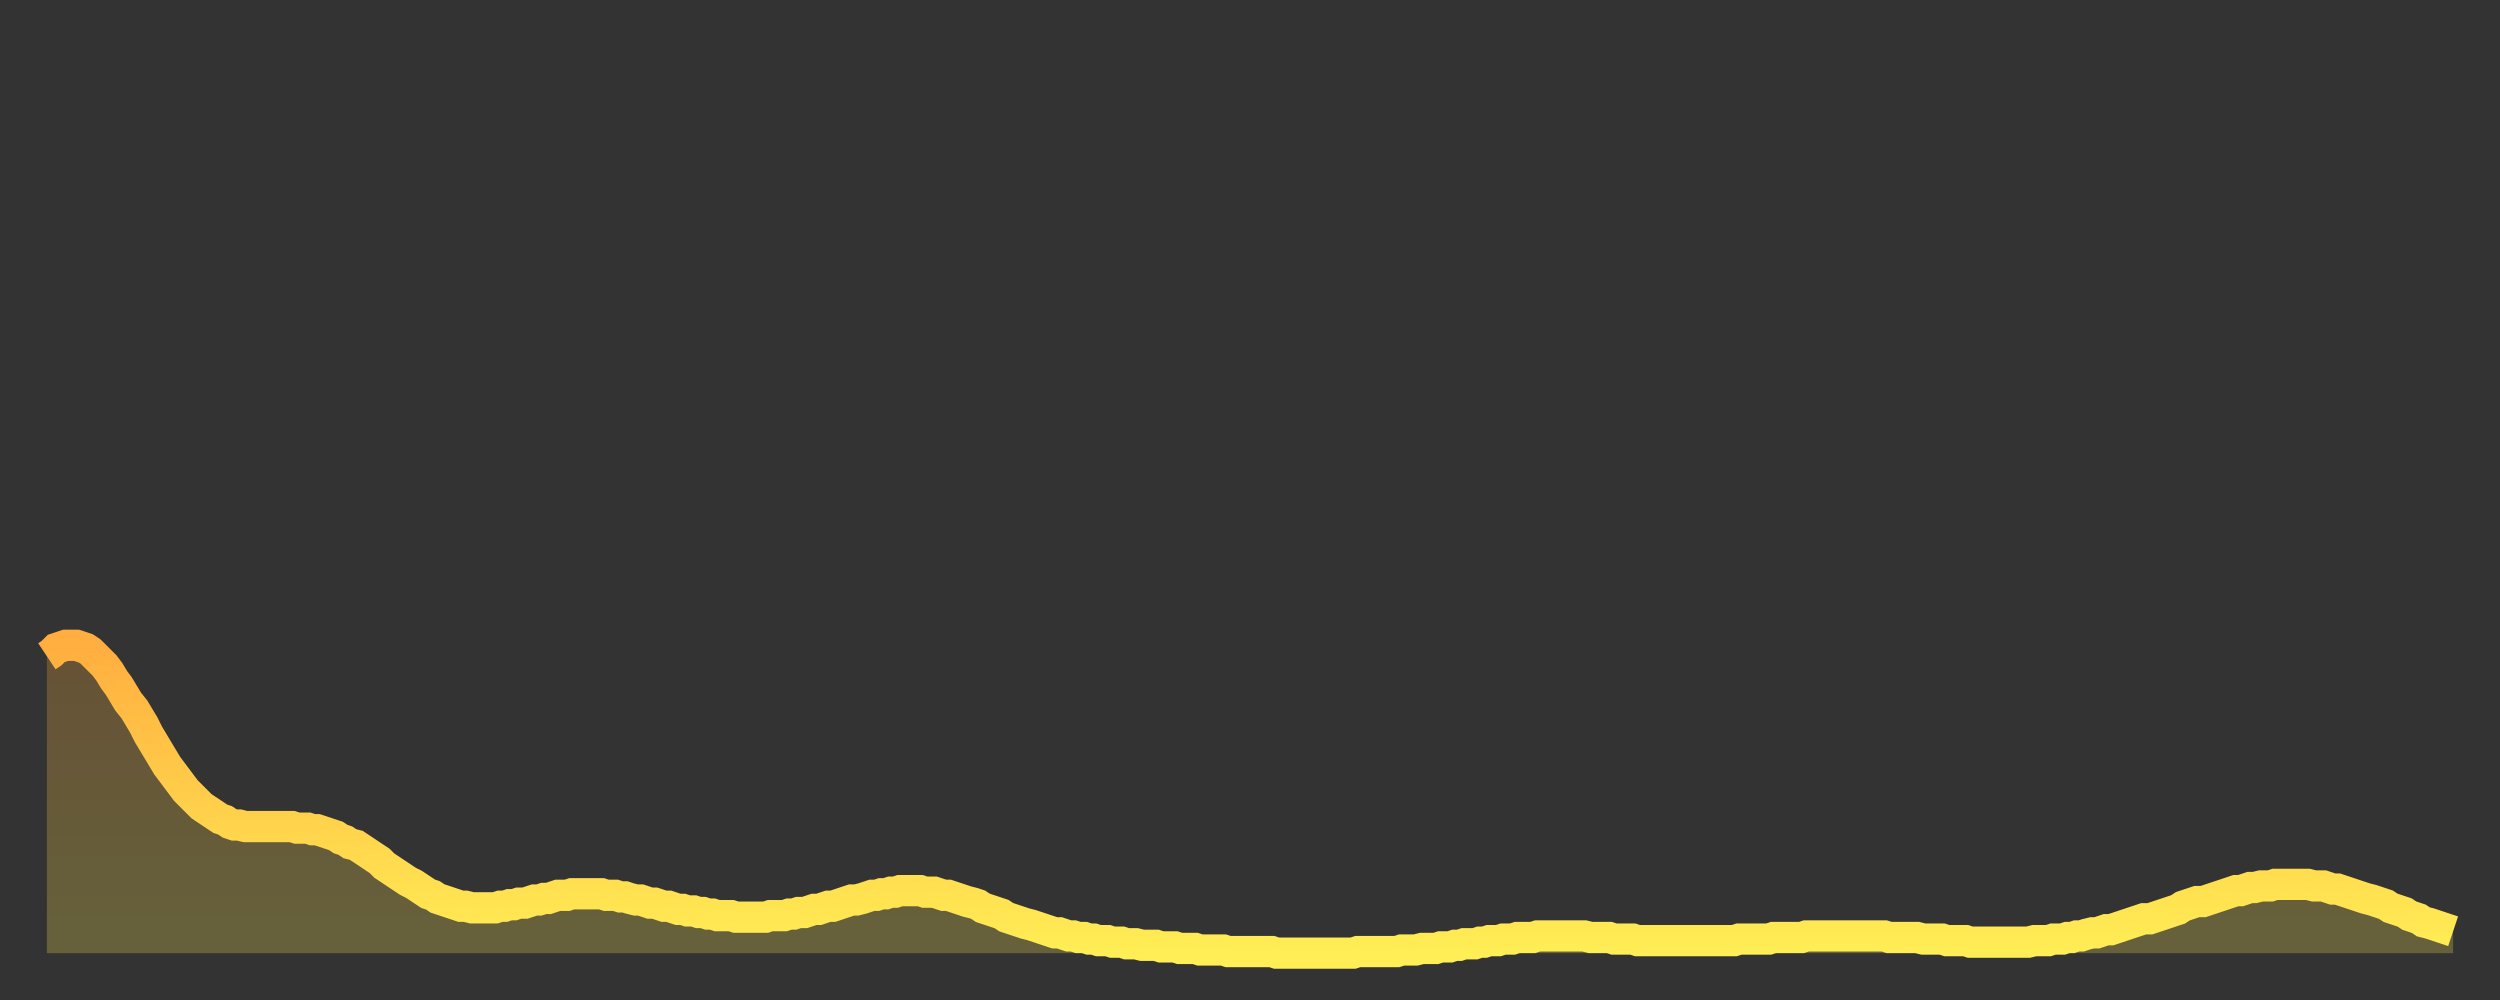
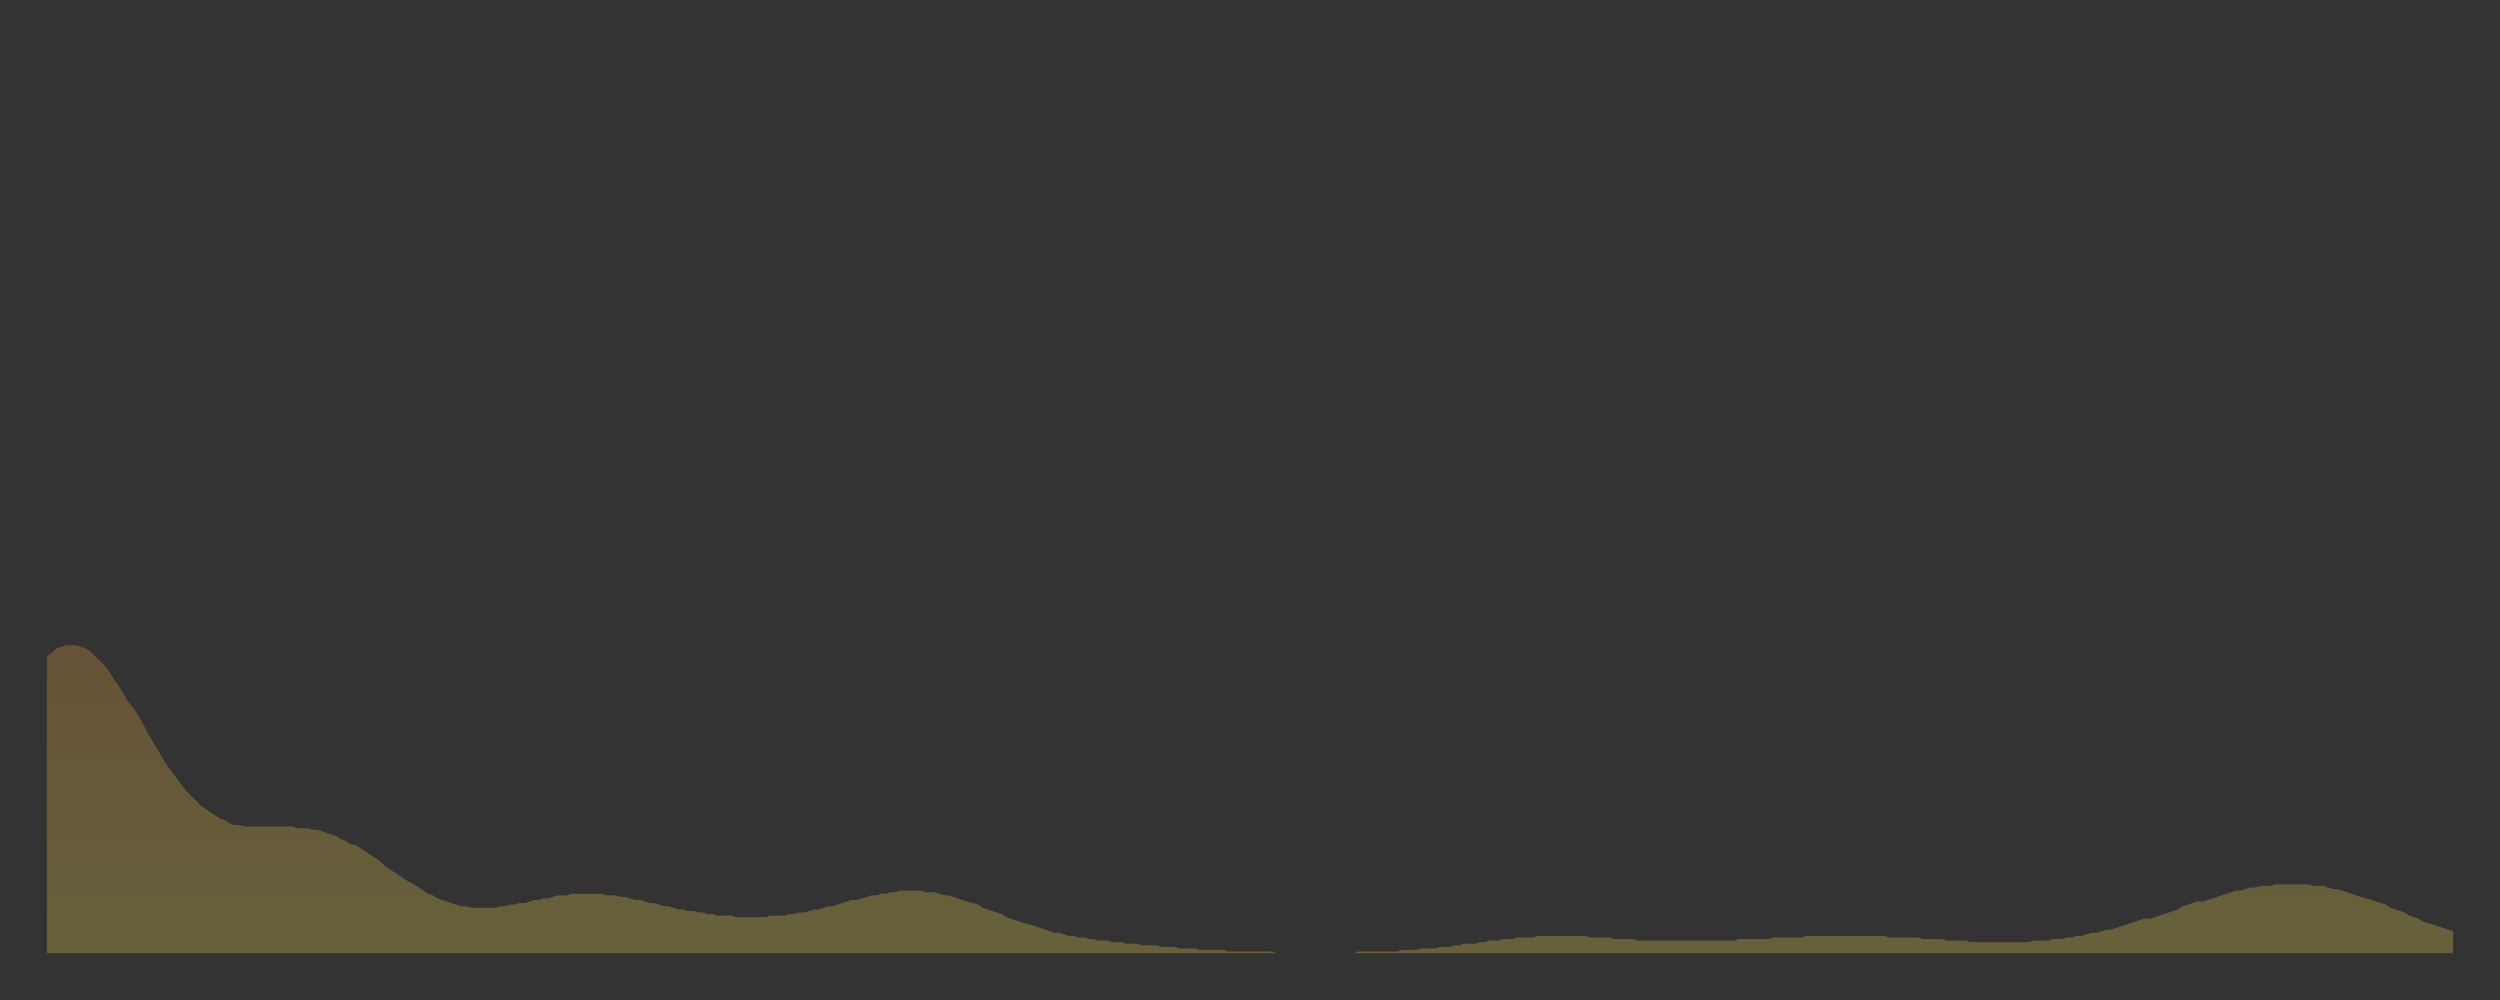
<svg xmlns="http://www.w3.org/2000/svg" baseProfile="full" height="64" version="1.1" width="160">
  <rect width="100%" height="100%" fill="#333333" stroke="none" />
  <defs>
    <linearGradient id="id212586" x1="0" x2="0" y1="0" y2="1">
      <stop offset="0%" stop-color="#ffae3f" />
      <stop offset="50%" stop-color="#ffce4a" />
      <stop offset="100%" stop-color="#ffee55" />
    </linearGradient>
  </defs>
  <g transform="translate(3,3)">
    <g>
-       <path d="M 0.0 39.0 0.3 38.8 0.6 38.5 0.9 38.4 1.2 38.3 1.5 38.3 1.9 38.3 2.2 38.4 2.5 38.5 2.8 38.7 3.1 39.0 3.4 39.3 3.7 39.6 4.0 40.0 4.3 40.5 4.6 40.9 4.9 41.4 5.2 41.9 5.6 42.4 5.9 42.9 6.2 43.4 6.5 44.0 6.8 44.5 7.1 45.0 7.4 45.5 7.7 46.0 8.0 46.4 8.3 46.8 8.6 47.2 8.9 47.6 9.3 48.0 9.6 48.3 9.9 48.6 10.2 48.8 10.5 49.0 10.8 49.2 11.1 49.4 11.4 49.5 11.7 49.7 12.0 49.8 12.3 49.8 12.7 49.9 13.0 49.9 13.3 49.9 13.6 49.9 13.9 49.9 14.2 49.9 14.5 49.9 14.8 49.9 15.1 49.9 15.4 49.9 15.7 49.9 16.0 50.0 16.4 50.0 16.7 50.0 17.0 50.1 17.3 50.1 17.6 50.2 17.9 50.3 18.2 50.4 18.5 50.5 18.8 50.7 19.1 50.8 19.4 51.0 19.8 51.1 20.1 51.3 20.4 51.5 20.7 51.7 21.0 51.9 21.3 52.1 21.6 52.4 21.9 52.6 22.2 52.8 22.5 53.0 22.8 53.2 23.1 53.4 23.5 53.6 23.8 53.8 24.1 54.0 24.4 54.2 24.7 54.3 25.0 54.5 25.3 54.6 25.6 54.7 25.9 54.8 26.2 54.9 26.5 55.0 26.8 55.0 27.2 55.1 27.5 55.1 27.8 55.1 28.1 55.1 28.4 55.1 28.7 55.1 29.0 55.0 29.3 55.0 29.6 54.9 29.9 54.9 30.2 54.8 30.6 54.8 30.9 54.7 31.2 54.6 31.5 54.6 31.8 54.5 32.1 54.5 32.4 54.4 32.7 54.3 33.0 54.3 33.3 54.3 33.6 54.2 33.9 54.2 34.3 54.2 34.6 54.2 34.9 54.2 35.2 54.2 35.5 54.2 35.8 54.3 36.1 54.3 36.4 54.3 36.7 54.4 37.0 54.4 37.3 54.5 37.7 54.6 38.0 54.6 38.3 54.7 38.6 54.8 38.9 54.8 39.2 54.9 39.5 55.0 39.8 55.0 40.1 55.1 40.4 55.2 40.7 55.2 41.0 55.3 41.4 55.3 41.7 55.4 42.0 55.4 42.3 55.5 42.6 55.5 42.9 55.6 43.2 55.6 43.5 55.6 43.8 55.6 44.1 55.7 44.4 55.7 44.7 55.7 45.1 55.7 45.4 55.7 45.7 55.7 46.0 55.7 46.3 55.6 46.6 55.6 46.9 55.6 47.2 55.6 47.5 55.5 47.8 55.5 48.1 55.4 48.5 55.4 48.8 55.3 49.1 55.2 49.4 55.2 49.7 55.1 50.0 55.0 50.3 55.0 50.6 54.9 50.9 54.8 51.2 54.7 51.5 54.6 51.8 54.6 52.2 54.5 52.5 54.4 52.8 54.3 53.1 54.3 53.4 54.2 53.7 54.2 54.0 54.1 54.3 54.1 54.6 54.0 54.9 54.0 55.2 54.0 55.6 54.0 55.9 54.0 56.2 54.1 56.5 54.1 56.8 54.1 57.1 54.2 57.4 54.3 57.7 54.3 58.0 54.4 58.3 54.5 58.6 54.6 58.9 54.7 59.3 54.8 59.6 54.9 59.9 55.1 60.2 55.2 60.5 55.3 60.8 55.4 61.1 55.5 61.4 55.7 61.7 55.8 62.0 55.9 62.3 56.0 62.6 56.1 63.0 56.2 63.3 56.3 63.6 56.4 63.9 56.5 64.2 56.6 64.5 56.7 64.8 56.7 65.1 56.8 65.4 56.9 65.7 56.9 66.0 57.0 66.4 57.0 66.7 57.1 67.0 57.1 67.3 57.2 67.6 57.2 67.9 57.2 68.2 57.3 68.5 57.3 68.8 57.3 69.1 57.4 69.4 57.4 69.7 57.4 70.1 57.5 70.4 57.5 70.7 57.5 71.0 57.5 71.3 57.6 71.6 57.6 71.9 57.6 72.2 57.6 72.5 57.7 72.8 57.7 73.1 57.7 73.5 57.7 73.8 57.8 74.1 57.8 74.4 57.8 74.7 57.8 75.0 57.8 75.3 57.8 75.6 57.9 75.9 57.9 76.2 57.9 76.5 57.9 76.8 57.9 77.2 57.9 77.5 57.9 77.8 57.9 78.1 57.9 78.4 57.9 78.7 58.0 79.0 58.0 79.3 58.0 79.6 58.0 79.9 58.0 80.2 58.0 80.5 58.0 80.9 58.0 81.2 58.0 81.5 58.0 81.8 58.0 82.1 58.0 82.4 58.0 82.7 58.0 83.0 58.0 83.3 58.0 83.6 58.0 83.9 57.9 84.3 57.9 84.6 57.9 84.9 57.9 85.2 57.9 85.5 57.9 85.8 57.9 86.1 57.9 86.4 57.9 86.7 57.8 87.0 57.8 87.3 57.8 87.6 57.8 88.0 57.7 88.3 57.7 88.6 57.7 88.9 57.7 89.2 57.6 89.5 57.6 89.8 57.6 90.1 57.5 90.4 57.5 90.7 57.4 91.0 57.4 91.4 57.4 91.7 57.3 92.0 57.3 92.3 57.2 92.6 57.2 92.9 57.2 93.2 57.1 93.5 57.1 93.8 57.1 94.1 57.0 94.4 57.0 94.7 57.0 95.1 57.0 95.4 56.9 95.7 56.9 96.0 56.9 96.3 56.9 96.6 56.9 96.9 56.9 97.2 56.9 97.5 56.9 97.8 56.9 98.1 56.9 98.4 56.9 98.8 57.0 99.1 57.0 99.4 57.0 99.7 57.0 100.0 57.0 100.3 57.1 100.6 57.1 100.9 57.1 101.2 57.1 101.5 57.1 101.8 57.2 102.2 57.2 102.5 57.2 102.8 57.2 103.1 57.2 103.4 57.2 103.7 57.2 104.0 57.2 104.3 57.2 104.6 57.2 104.9 57.2 105.2 57.2 105.5 57.2 105.9 57.2 106.2 57.2 106.5 57.2 106.8 57.2 107.1 57.2 107.4 57.2 107.7 57.2 108.0 57.2 108.3 57.1 108.6 57.1 108.9 57.1 109.3 57.1 109.6 57.1 109.9 57.1 110.2 57.1 110.5 57.0 110.8 57.0 111.1 57.0 111.4 57.0 111.7 57.0 112.0 57.0 112.3 57.0 112.6 56.9 113.0 56.9 113.3 56.9 113.6 56.9 113.9 56.9 114.2 56.9 114.5 56.9 114.8 56.9 115.1 56.9 115.4 56.9 115.7 56.9 116.0 56.9 116.3 56.9 116.7 56.9 117.0 56.9 117.3 56.9 117.6 56.9 117.9 57.0 118.2 57.0 118.5 57.0 118.8 57.0 119.1 57.0 119.4 57.0 119.7 57.0 120.1 57.1 120.4 57.1 120.7 57.1 121.0 57.1 121.3 57.1 121.6 57.2 121.9 57.2 122.2 57.2 122.5 57.2 122.8 57.2 123.1 57.3 123.4 57.3 123.8 57.3 124.1 57.3 124.4 57.3 124.7 57.3 125.0 57.3 125.3 57.3 125.6 57.3 125.9 57.3 126.2 57.3 126.5 57.3 126.8 57.3 127.2 57.2 127.5 57.2 127.8 57.2 128.1 57.2 128.4 57.1 128.7 57.1 129.0 57.1 129.3 57.0 129.6 57.0 129.9 56.9 130.2 56.9 130.5 56.8 130.9 56.7 131.2 56.7 131.5 56.6 131.8 56.5 132.1 56.5 132.4 56.4 132.7 56.3 133.0 56.2 133.3 56.1 133.6 56.0 133.9 55.9 134.2 55.8 134.6 55.8 134.9 55.7 135.2 55.6 135.5 55.5 135.8 55.4 136.1 55.3 136.4 55.2 136.7 55.0 137.0 54.9 137.3 54.8 137.6 54.7 138.0 54.7 138.3 54.6 138.6 54.5 138.9 54.4 139.2 54.3 139.5 54.2 139.8 54.1 140.1 54.0 140.4 54.0 140.7 53.9 141.0 53.8 141.3 53.8 141.7 53.7 142.0 53.7 142.3 53.7 142.6 53.6 142.9 53.6 143.2 53.6 143.5 53.6 143.8 53.6 144.1 53.6 144.4 53.6 144.7 53.6 145.1 53.7 145.4 53.7 145.7 53.7 146.0 53.8 146.3 53.9 146.6 53.9 146.9 54.0 147.2 54.1 147.5 54.2 147.8 54.3 148.1 54.4 148.4 54.5 148.8 54.6 149.1 54.7 149.4 54.8 149.7 54.9 150.0 55.1 150.3 55.2 150.6 55.3 150.9 55.4 151.2 55.6 151.5 55.7 151.8 55.8 152.1 56.0 152.5 56.1 152.8 56.2 153.1 56.3 153.4 56.4 153.7 56.5 154.0 56.6" fill="none" id="graph-curve" opacity="1" stroke="url(#id212586)" stroke-width="2" />
      <path d="M 0 58 L 0.0 39.0 0.3 38.8 0.6 38.5 0.9 38.4 1.2 38.3 1.5 38.3 1.9 38.3 2.2 38.4 2.5 38.5 2.8 38.7 3.1 39.0 3.4 39.3 3.7 39.6 4.0 40.0 4.3 40.5 4.6 40.9 4.9 41.4 5.2 41.9 5.6 42.4 5.9 42.9 6.2 43.4 6.5 44.0 6.8 44.5 7.1 45.0 7.4 45.5 7.7 46.0 8.0 46.4 8.3 46.8 8.6 47.2 8.9 47.6 9.3 48.0 9.6 48.3 9.9 48.6 10.2 48.8 10.5 49.0 10.8 49.2 11.1 49.4 11.4 49.5 11.7 49.7 12.0 49.8 12.3 49.8 12.7 49.9 13.0 49.9 13.3 49.9 13.6 49.9 13.9 49.9 14.2 49.9 14.5 49.9 14.8 49.9 15.1 49.9 15.4 49.9 15.7 49.9 16.0 50.0 16.4 50.0 16.7 50.0 17.0 50.1 17.3 50.1 17.6 50.2 17.9 50.3 18.2 50.4 18.5 50.5 18.8 50.7 19.1 50.8 19.4 51.0 19.8 51.1 20.1 51.3 20.4 51.5 20.7 51.7 21.0 51.9 21.3 52.1 21.6 52.4 21.9 52.6 22.2 52.8 22.5 53.0 22.8 53.2 23.1 53.4 23.5 53.6 23.8 53.8 24.1 54.0 24.4 54.2 24.7 54.3 25.0 54.5 25.3 54.6 25.6 54.7 25.9 54.8 26.2 54.9 26.5 55.0 26.8 55.0 27.2 55.1 27.5 55.1 27.8 55.1 28.1 55.1 28.4 55.1 28.7 55.1 29.0 55.0 29.3 55.0 29.6 54.9 29.9 54.9 30.2 54.8 30.6 54.8 30.9 54.7 31.2 54.6 31.5 54.6 31.8 54.5 32.1 54.5 32.4 54.4 32.7 54.3 33.0 54.3 33.3 54.3 33.6 54.2 33.9 54.2 34.3 54.2 34.6 54.2 34.9 54.2 35.2 54.2 35.5 54.2 35.8 54.3 36.1 54.3 36.4 54.3 36.7 54.4 37.0 54.4 37.3 54.5 37.7 54.6 38.0 54.6 38.3 54.7 38.6 54.8 38.9 54.8 39.2 54.9 39.5 55.0 39.8 55.0 40.1 55.1 40.4 55.2 40.7 55.2 41.0 55.3 41.4 55.3 41.7 55.4 42.0 55.4 42.3 55.5 42.6 55.5 42.9 55.6 43.2 55.6 43.5 55.6 43.8 55.6 44.1 55.7 44.4 55.7 44.7 55.7 45.1 55.7 45.4 55.7 45.7 55.7 46.0 55.7 46.3 55.6 46.6 55.6 46.9 55.6 47.2 55.6 47.5 55.5 47.8 55.5 48.1 55.4 48.5 55.4 48.8 55.3 49.1 55.2 49.4 55.2 49.7 55.1 50.0 55.0 50.3 55.0 50.6 54.9 50.9 54.8 51.2 54.7 51.5 54.6 51.8 54.6 52.2 54.5 52.5 54.4 52.8 54.3 53.1 54.3 53.4 54.2 53.7 54.2 54.0 54.1 54.3 54.1 54.6 54.0 54.9 54.0 55.2 54.0 55.6 54.0 55.9 54.0 56.2 54.1 56.5 54.1 56.8 54.1 57.1 54.2 57.4 54.3 57.7 54.3 58.0 54.4 58.3 54.5 58.6 54.6 58.9 54.7 59.3 54.8 59.6 54.9 59.9 55.1 60.2 55.2 60.5 55.3 60.8 55.4 61.1 55.5 61.4 55.7 61.7 55.8 62.0 55.9 62.3 56.0 62.6 56.1 63.0 56.2 63.3 56.3 63.6 56.4 63.9 56.5 64.2 56.6 64.5 56.7 64.8 56.7 65.1 56.8 65.4 56.9 65.7 56.9 66.0 57.0 66.4 57.0 66.7 57.1 67.0 57.1 67.3 57.2 67.6 57.2 67.9 57.2 68.2 57.3 68.5 57.3 68.8 57.3 69.1 57.4 69.4 57.4 69.7 57.4 70.1 57.5 70.4 57.5 70.7 57.5 71.0 57.5 71.3 57.6 71.6 57.6 71.9 57.6 72.2 57.6 72.5 57.7 72.8 57.7 73.1 57.7 73.5 57.7 73.8 57.8 74.1 57.8 74.4 57.8 74.7 57.8 75.0 57.8 75.3 57.8 75.6 57.9 75.9 57.9 76.2 57.9 76.5 57.9 76.8 57.9 77.2 57.9 77.5 57.9 77.8 57.9 78.1 57.9 78.4 57.9 78.7 58.0 79.0 58.0 79.3 58.0 79.6 58.0 79.9 58.0 80.2 58.0 80.5 58.0 80.9 58.0 81.2 58.0 81.5 58.0 81.8 58.0 82.1 58.0 82.4 58.0 82.7 58.0 83.0 58.0 83.3 58.0 83.6 58.0 83.9 57.9 84.3 57.9 84.6 57.9 84.9 57.9 85.2 57.9 85.5 57.9 85.8 57.9 86.1 57.9 86.4 57.9 86.7 57.8 87.0 57.8 87.3 57.8 87.6 57.8 88.0 57.7 88.3 57.7 88.6 57.7 88.9 57.7 89.2 57.6 89.5 57.6 89.8 57.6 90.1 57.5 90.4 57.5 90.7 57.4 91.0 57.4 91.4 57.4 91.7 57.3 92.0 57.3 92.3 57.2 92.6 57.2 92.9 57.2 93.2 57.1 93.5 57.1 93.8 57.1 94.1 57.0 94.4 57.0 94.7 57.0 95.1 57.0 95.4 56.9 95.7 56.9 96.0 56.9 96.3 56.9 96.6 56.9 96.9 56.9 97.2 56.9 97.5 56.9 97.8 56.9 98.1 56.9 98.4 56.9 98.8 57.0 99.1 57.0 99.4 57.0 99.7 57.0 100.0 57.0 100.3 57.1 100.6 57.1 100.9 57.1 101.2 57.1 101.5 57.1 101.8 57.2 102.2 57.2 102.5 57.2 102.8 57.2 103.1 57.2 103.4 57.2 103.7 57.2 104.0 57.2 104.3 57.2 104.6 57.2 104.9 57.2 105.2 57.2 105.5 57.2 105.9 57.2 106.2 57.2 106.5 57.2 106.8 57.2 107.1 57.2 107.4 57.2 107.7 57.2 108.0 57.2 108.3 57.1 108.6 57.1 108.9 57.1 109.3 57.1 109.6 57.1 109.9 57.1 110.2 57.1 110.5 57.0 110.8 57.0 111.1 57.0 111.4 57.0 111.7 57.0 112.0 57.0 112.3 57.0 112.6 56.9 113.0 56.9 113.3 56.9 113.6 56.9 113.9 56.9 114.2 56.9 114.5 56.9 114.8 56.9 115.1 56.9 115.4 56.9 115.7 56.9 116.0 56.9 116.3 56.9 116.7 56.9 117.0 56.9 117.3 56.9 117.6 56.9 117.9 57.0 118.2 57.0 118.5 57.0 118.8 57.0 119.1 57.0 119.4 57.0 119.7 57.0 120.1 57.1 120.4 57.1 120.7 57.1 121.0 57.1 121.3 57.1 121.6 57.2 121.9 57.2 122.2 57.2 122.5 57.2 122.8 57.2 123.1 57.3 123.4 57.3 123.8 57.3 124.1 57.3 124.4 57.3 124.7 57.3 125.0 57.3 125.3 57.3 125.6 57.3 125.9 57.3 126.2 57.3 126.5 57.3 126.8 57.3 127.2 57.2 127.5 57.2 127.8 57.2 128.1 57.2 128.4 57.1 128.7 57.1 129.0 57.1 129.3 57.0 129.6 57.0 129.9 56.9 130.2 56.9 130.5 56.8 130.9 56.7 131.2 56.7 131.5 56.6 131.8 56.5 132.1 56.5 132.4 56.4 132.7 56.3 133.0 56.2 133.3 56.1 133.6 56.0 133.9 55.9 134.2 55.8 134.6 55.8 134.9 55.7 135.2 55.6 135.5 55.5 135.8 55.4 136.1 55.3 136.4 55.2 136.7 55.0 137.0 54.9 137.3 54.8 137.6 54.7 138.0 54.7 138.3 54.6 138.6 54.5 138.9 54.4 139.2 54.3 139.5 54.2 139.8 54.1 140.1 54.0 140.4 54.0 140.7 53.9 141.0 53.8 141.3 53.8 141.7 53.7 142.0 53.7 142.3 53.7 142.6 53.6 142.9 53.6 143.2 53.6 143.5 53.6 143.8 53.6 144.1 53.6 144.4 53.6 144.7 53.6 145.1 53.7 145.4 53.7 145.7 53.7 146.0 53.8 146.3 53.9 146.6 53.9 146.9 54.0 147.2 54.1 147.5 54.2 147.8 54.3 148.1 54.4 148.4 54.5 148.8 54.6 149.1 54.7 149.4 54.8 149.7 54.9 150.0 55.1 150.3 55.2 150.6 55.3 150.9 55.4 151.2 55.6 151.5 55.7 151.8 55.8 152.1 56.0 152.5 56.1 152.8 56.2 153.1 56.3 153.4 56.4 153.7 56.5 154.0 56.6 154 58" fill="url(#id212586)" fill-opacity=".25" id="graph-shadow" />
    </g>
  </g>
</svg>